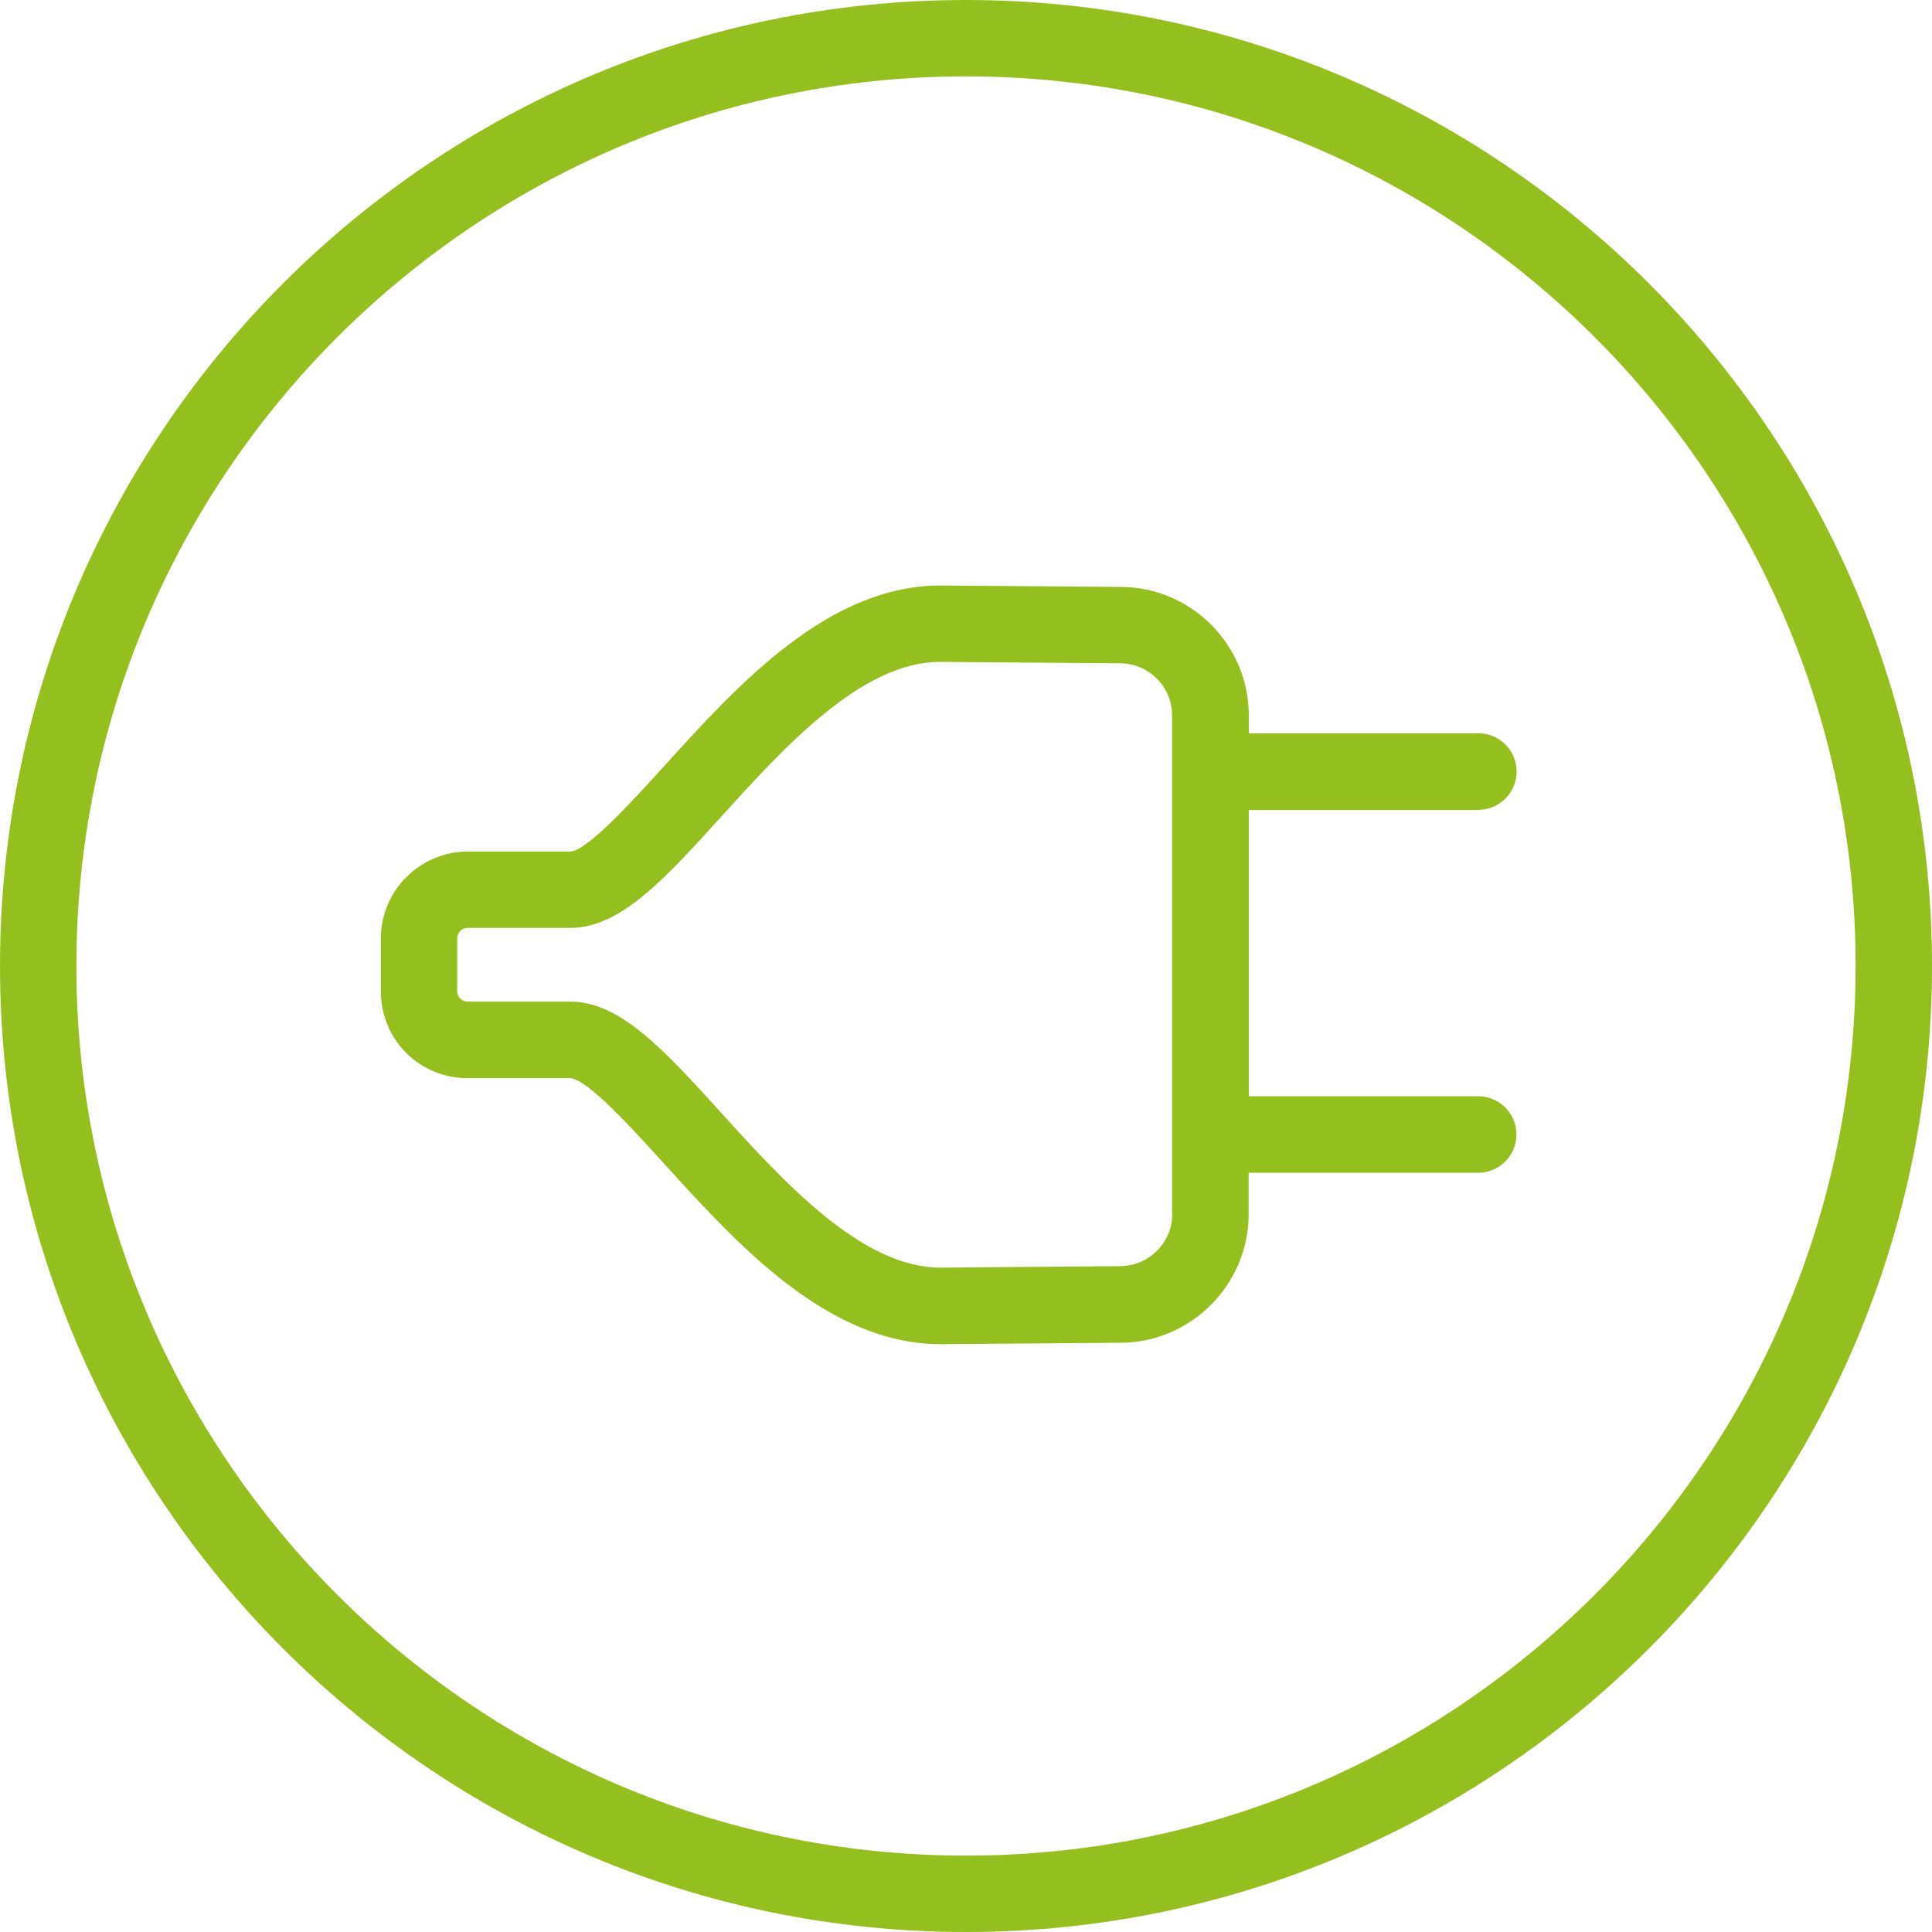
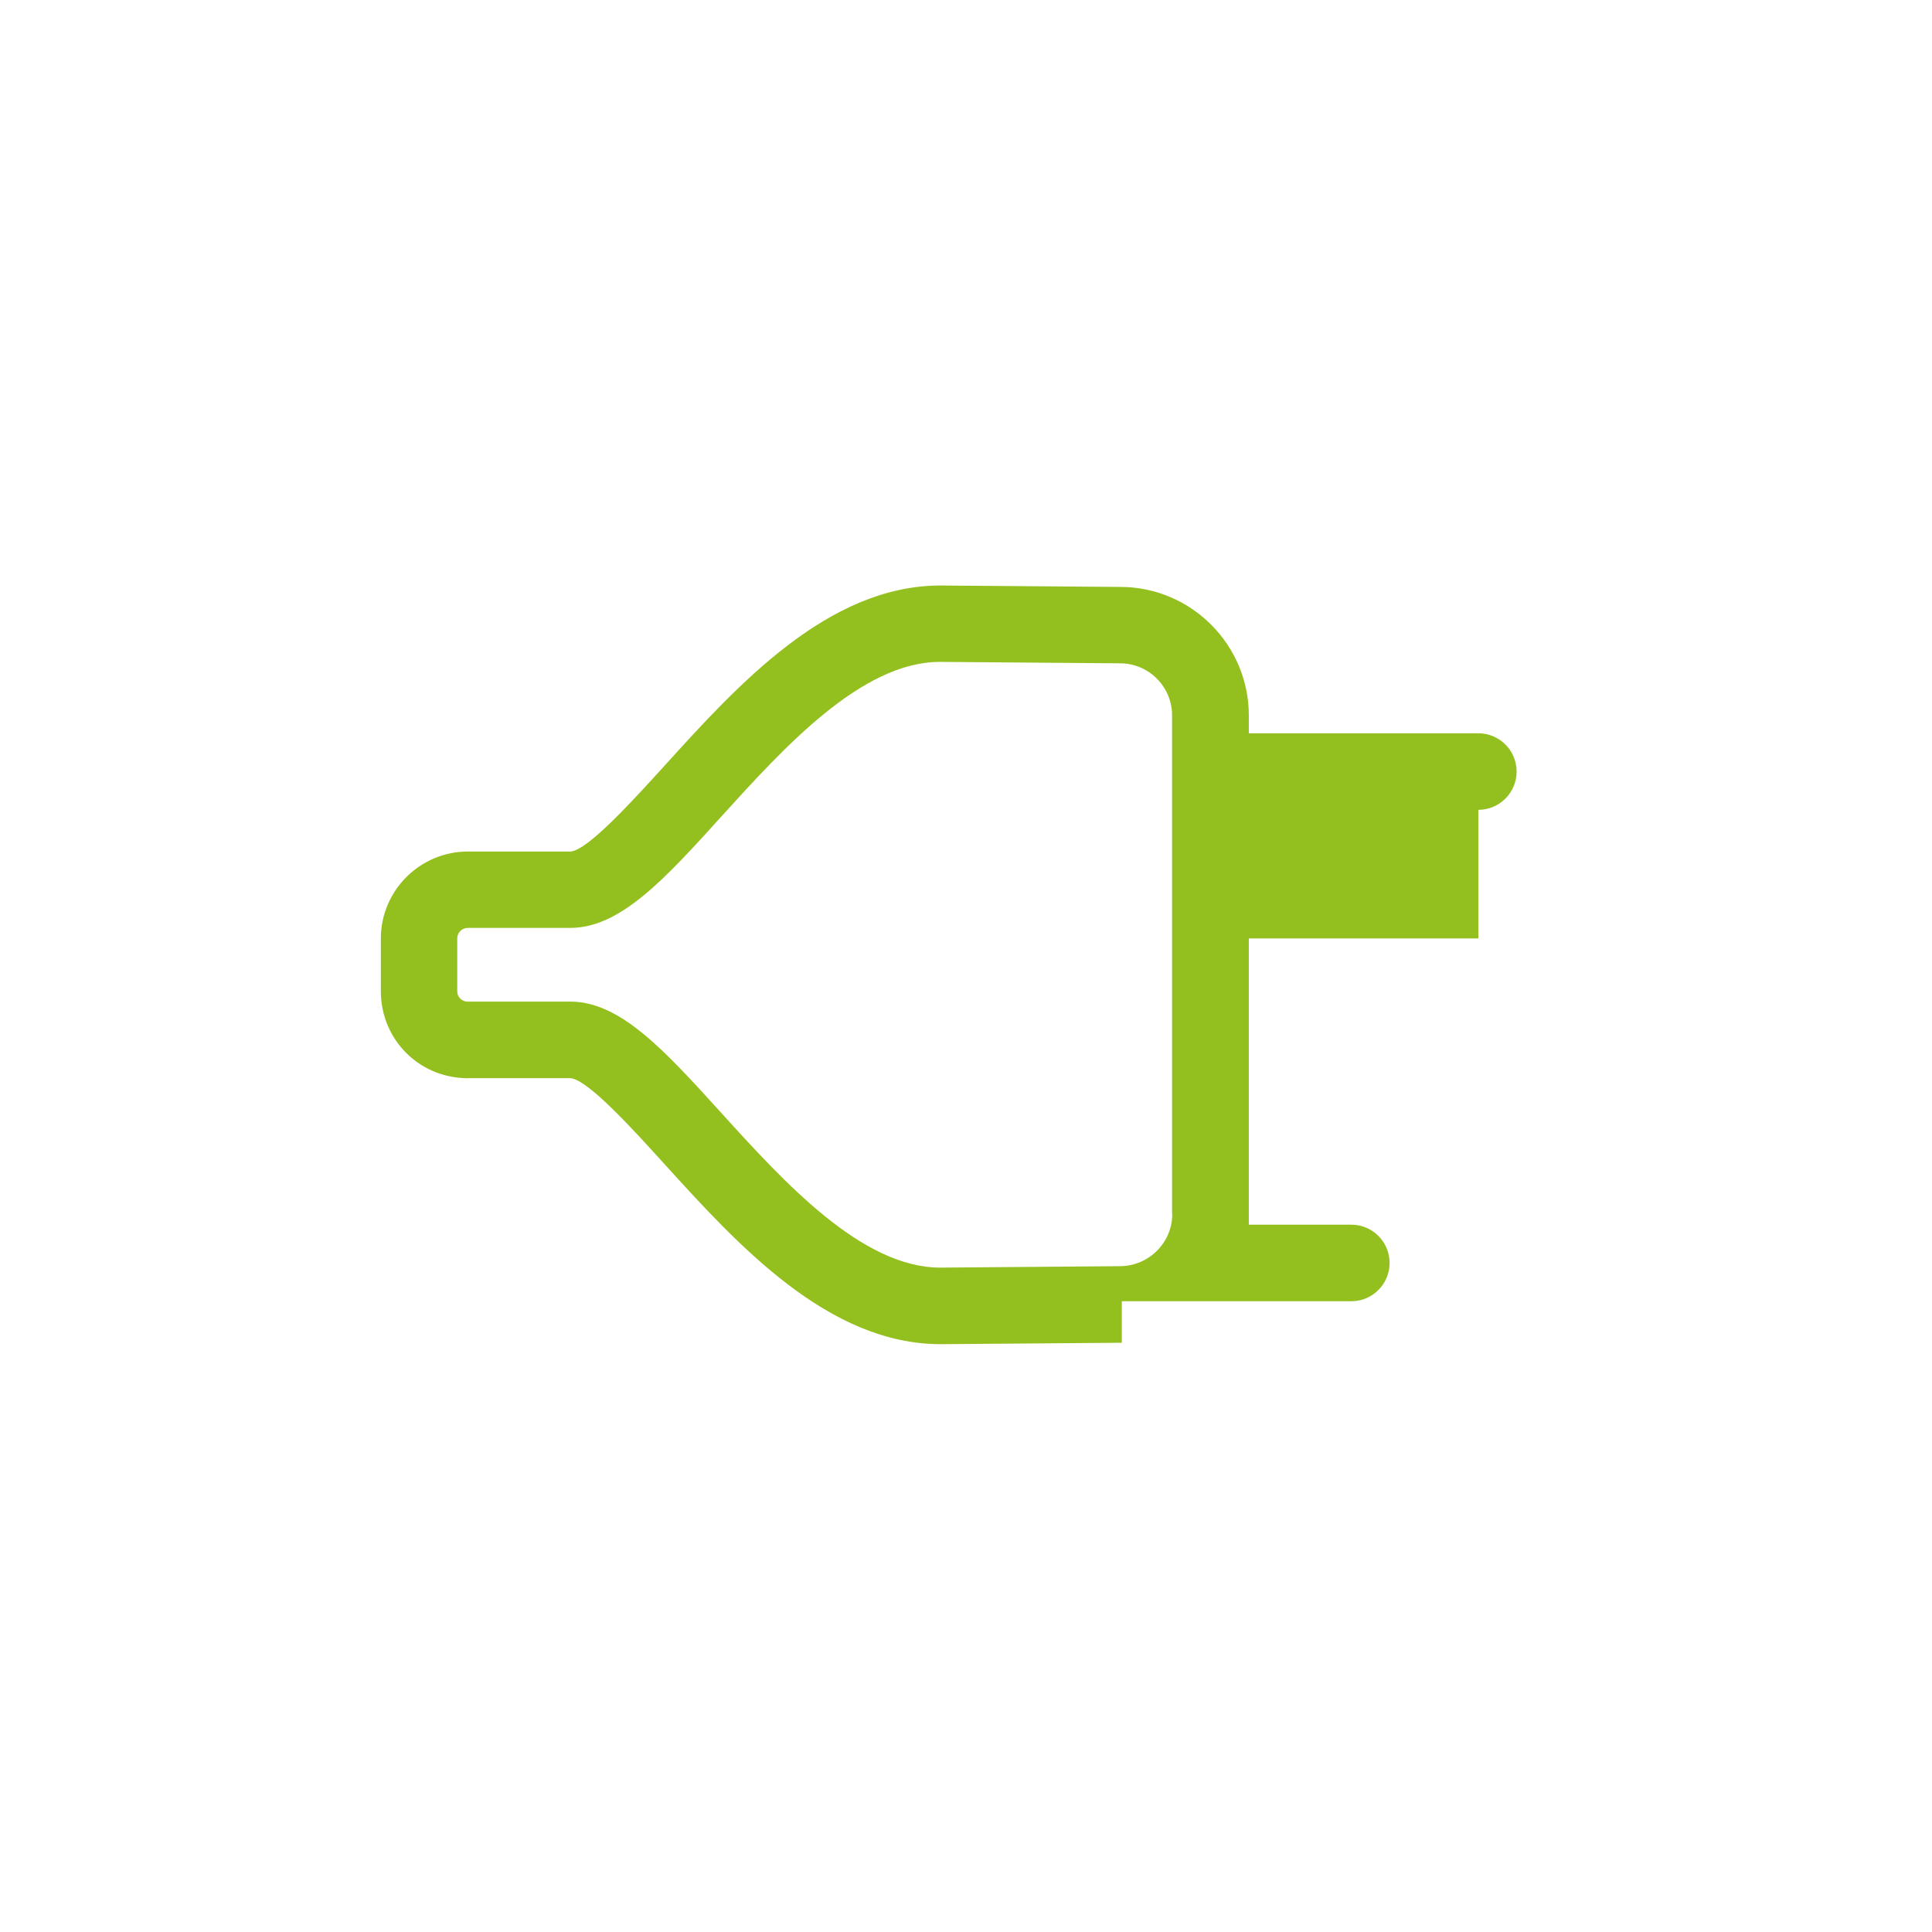
<svg xmlns="http://www.w3.org/2000/svg" version="1.1" id="Layer_1" x="0px" y="0px" viewBox="0 0 108 108" style="enable-background:new 0 0 108 108;" xml:space="preserve">
  <style type="text/css">
	.st0{fill:#94C01F;}
</style>
  <g>
-     <path class="st0" d="M54,0C24.22,0,0,24.22,0,54c0,29.78,24.22,54,54,54c29.78,0,54-24.23,54-54C108,24.22,83.77,0,54,0z    M54,103.73C26.58,103.73,4.27,81.42,4.27,54C4.27,26.58,26.58,4.27,54,4.27c27.42,0,49.73,22.31,49.73,49.72   C103.73,81.42,81.42,103.73,54,103.73z" />
-     <path class="st0" d="M82.64,45.27c1.18,0,2.14-0.96,2.14-2.14s-0.96-2.14-2.14-2.14H69.81v-1c0-3.94-3.21-7.16-7.14-7.18   l-10.1-0.08c-6.29,0-11.35,5.58-15.41,10.06c-1.72,1.89-4.31,4.76-5.27,4.81h-5.73c-2.68,0-4.87,2.18-4.87,4.86v2.95   c0,2.74,2.21,4.95,5.04,4.86h5.55c0.96,0.05,3.55,2.91,5.27,4.81c4.07,4.48,9.13,10.06,15.43,10.06l10.13-0.08   c3.91-0.05,7.09-3.28,7.09-7.18v-2.32h12.83c1.18,0,2.14-0.96,2.14-2.14c0-1.18-0.96-2.14-2.14-2.14H69.81v-16H82.64z M65.53,67.87   c0,1.58-1.29,2.89-2.9,2.91l-10.07,0.08c-4.39,0-8.75-4.8-12.25-8.66c-3.15-3.47-5.63-6.21-8.43-6.21h-5.73c-0.03,0-0.05,0-0.08,0   c-0.29-0.04-0.51-0.28-0.51-0.58v-2.95c0-0.32,0.26-0.59,0.59-0.59h5.73c2.8,0,5.29-2.74,8.43-6.21c3.5-3.86,7.85-8.66,12.23-8.66   l10.09,0.08c1.59,0.01,2.89,1.31,2.89,2.91V67.87z" />
+     <path class="st0" d="M82.64,45.27c1.18,0,2.14-0.96,2.14-2.14s-0.96-2.14-2.14-2.14H69.81v-1c0-3.94-3.21-7.16-7.14-7.18   l-10.1-0.08c-6.29,0-11.35,5.58-15.41,10.06c-1.72,1.89-4.31,4.76-5.27,4.81h-5.73c-2.68,0-4.87,2.18-4.87,4.86v2.95   c0,2.74,2.21,4.95,5.04,4.86h5.55c0.96,0.05,3.55,2.91,5.27,4.81c4.07,4.48,9.13,10.06,15.43,10.06l10.13-0.08   v-2.32h12.83c1.18,0,2.14-0.96,2.14-2.14c0-1.18-0.96-2.14-2.14-2.14H69.81v-16H82.64z M65.53,67.87   c0,1.58-1.29,2.89-2.9,2.91l-10.07,0.08c-4.39,0-8.75-4.8-12.25-8.66c-3.15-3.47-5.63-6.21-8.43-6.21h-5.73c-0.03,0-0.05,0-0.08,0   c-0.29-0.04-0.51-0.28-0.51-0.58v-2.95c0-0.32,0.26-0.59,0.59-0.59h5.73c2.8,0,5.29-2.74,8.43-6.21c3.5-3.86,7.85-8.66,12.23-8.66   l10.09,0.08c1.59,0.01,2.89,1.31,2.89,2.91V67.87z" />
  </g>
</svg>